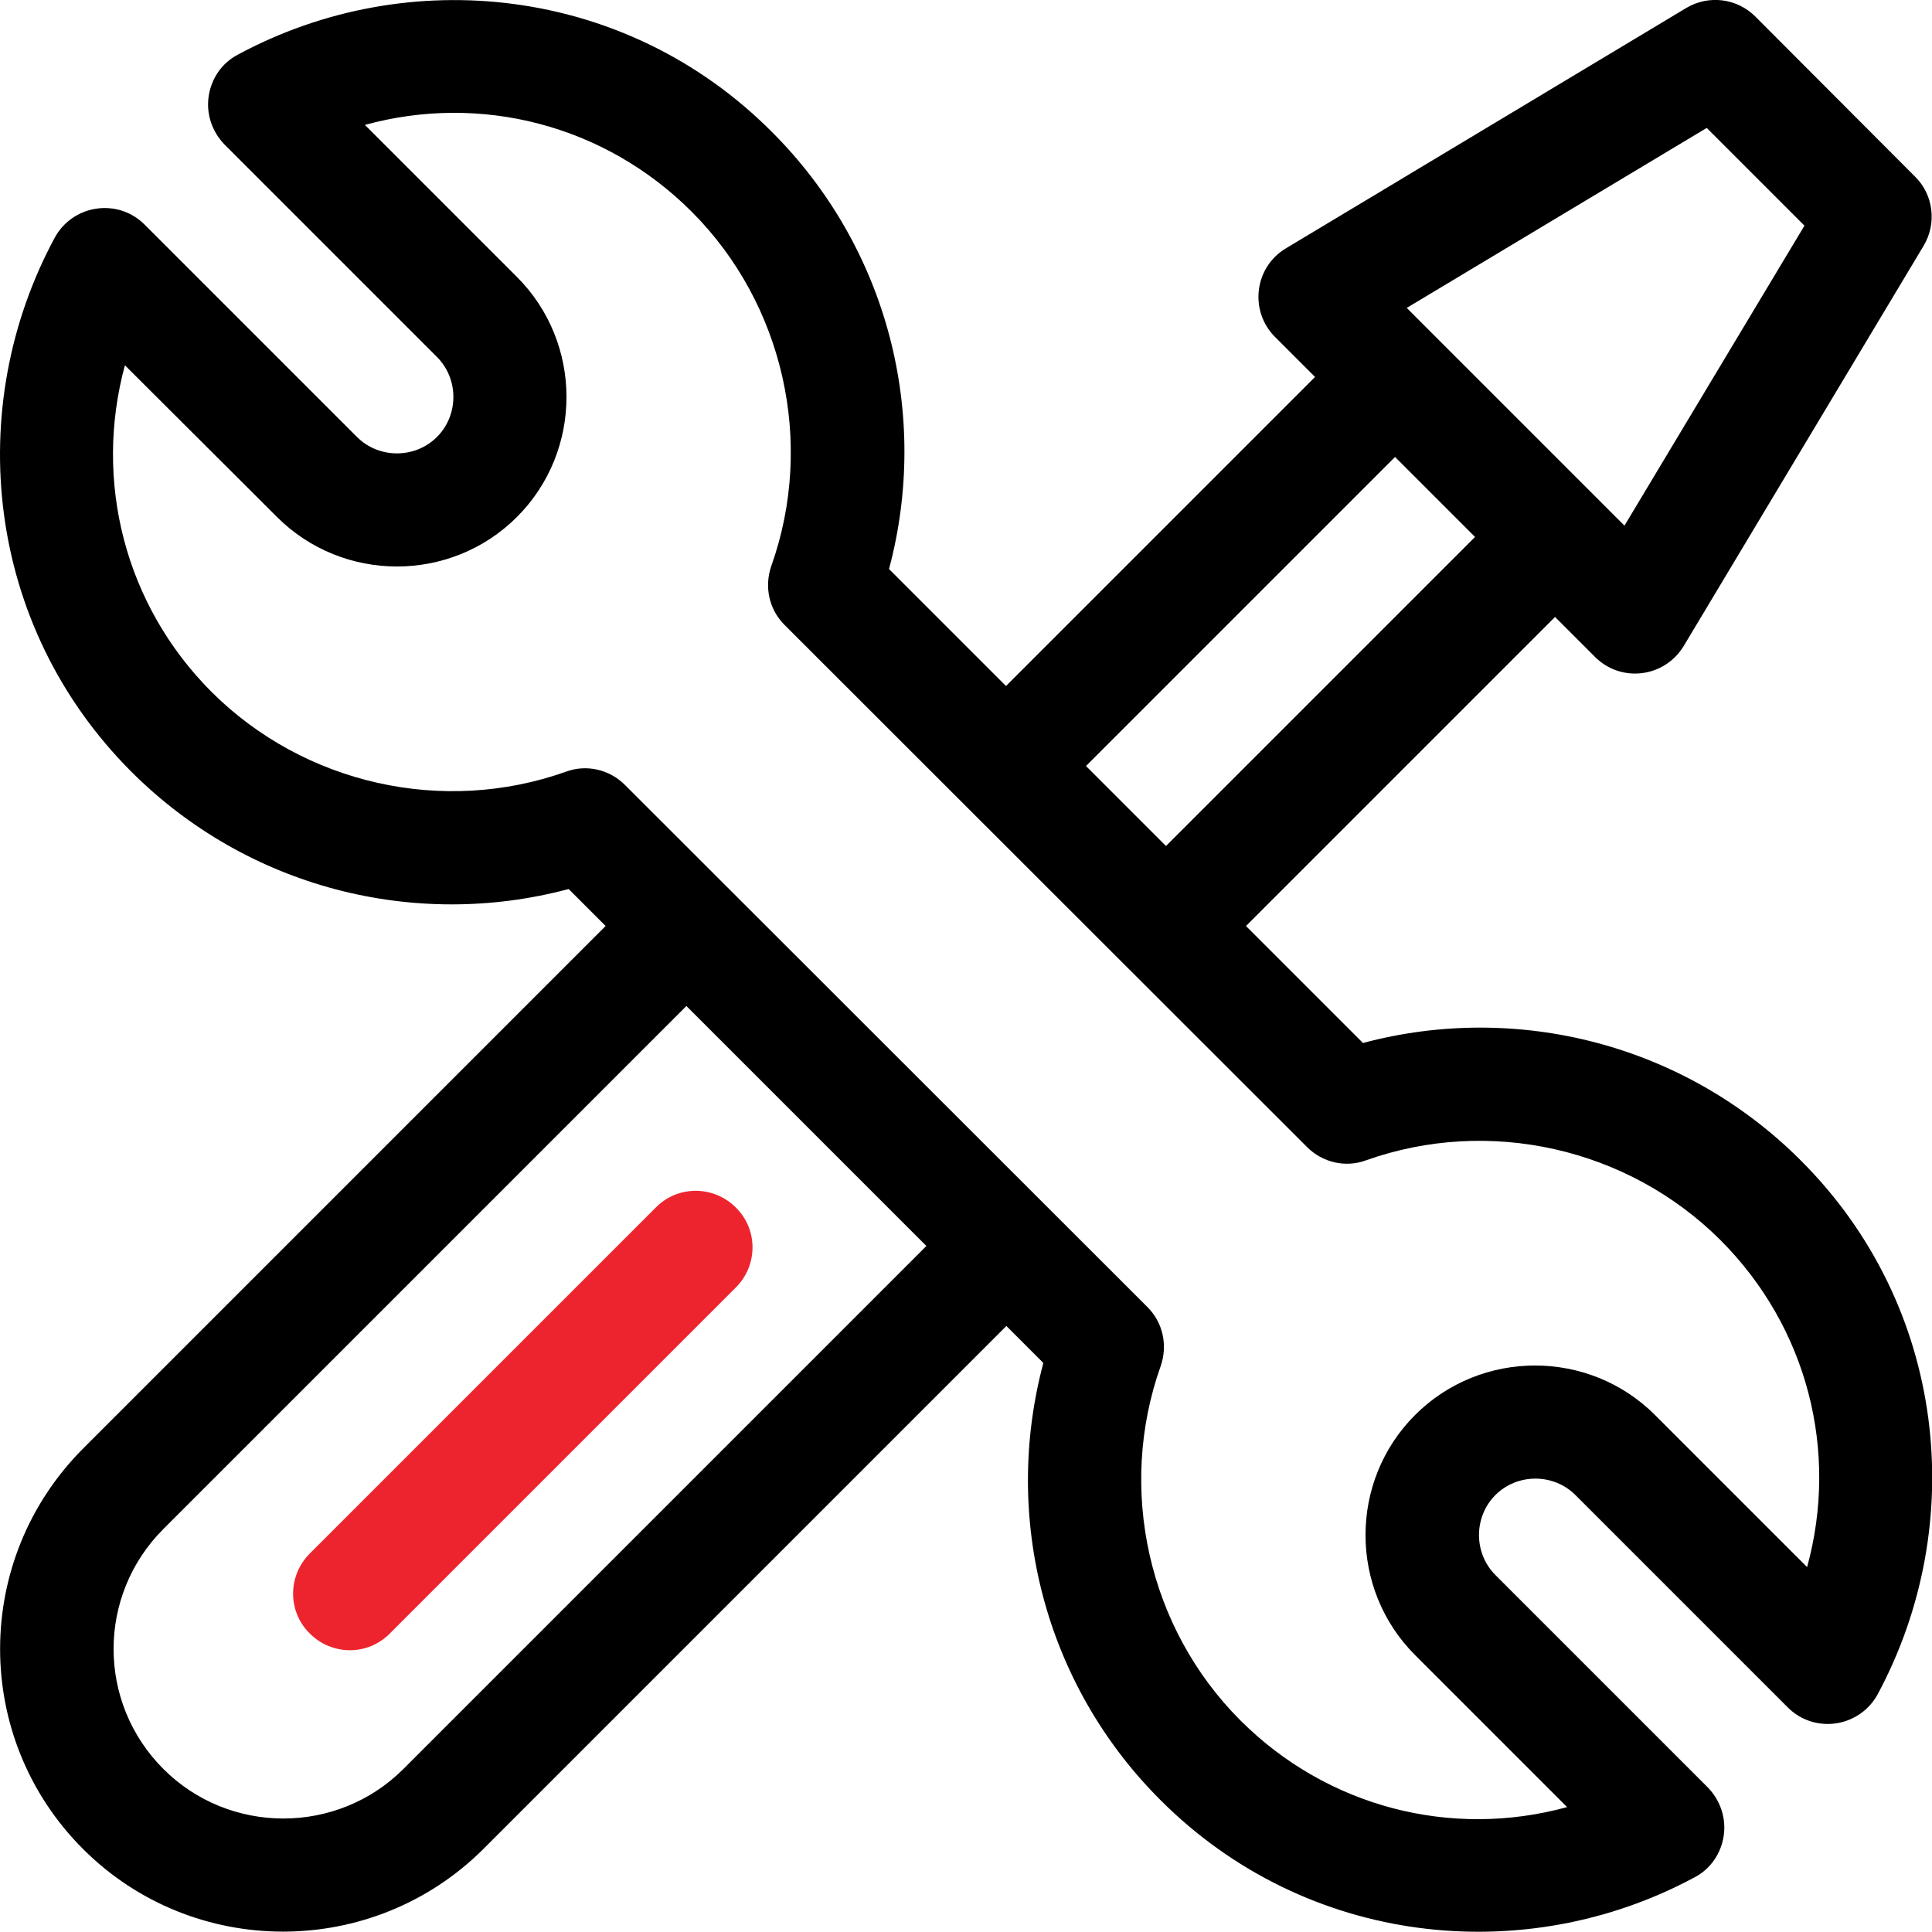
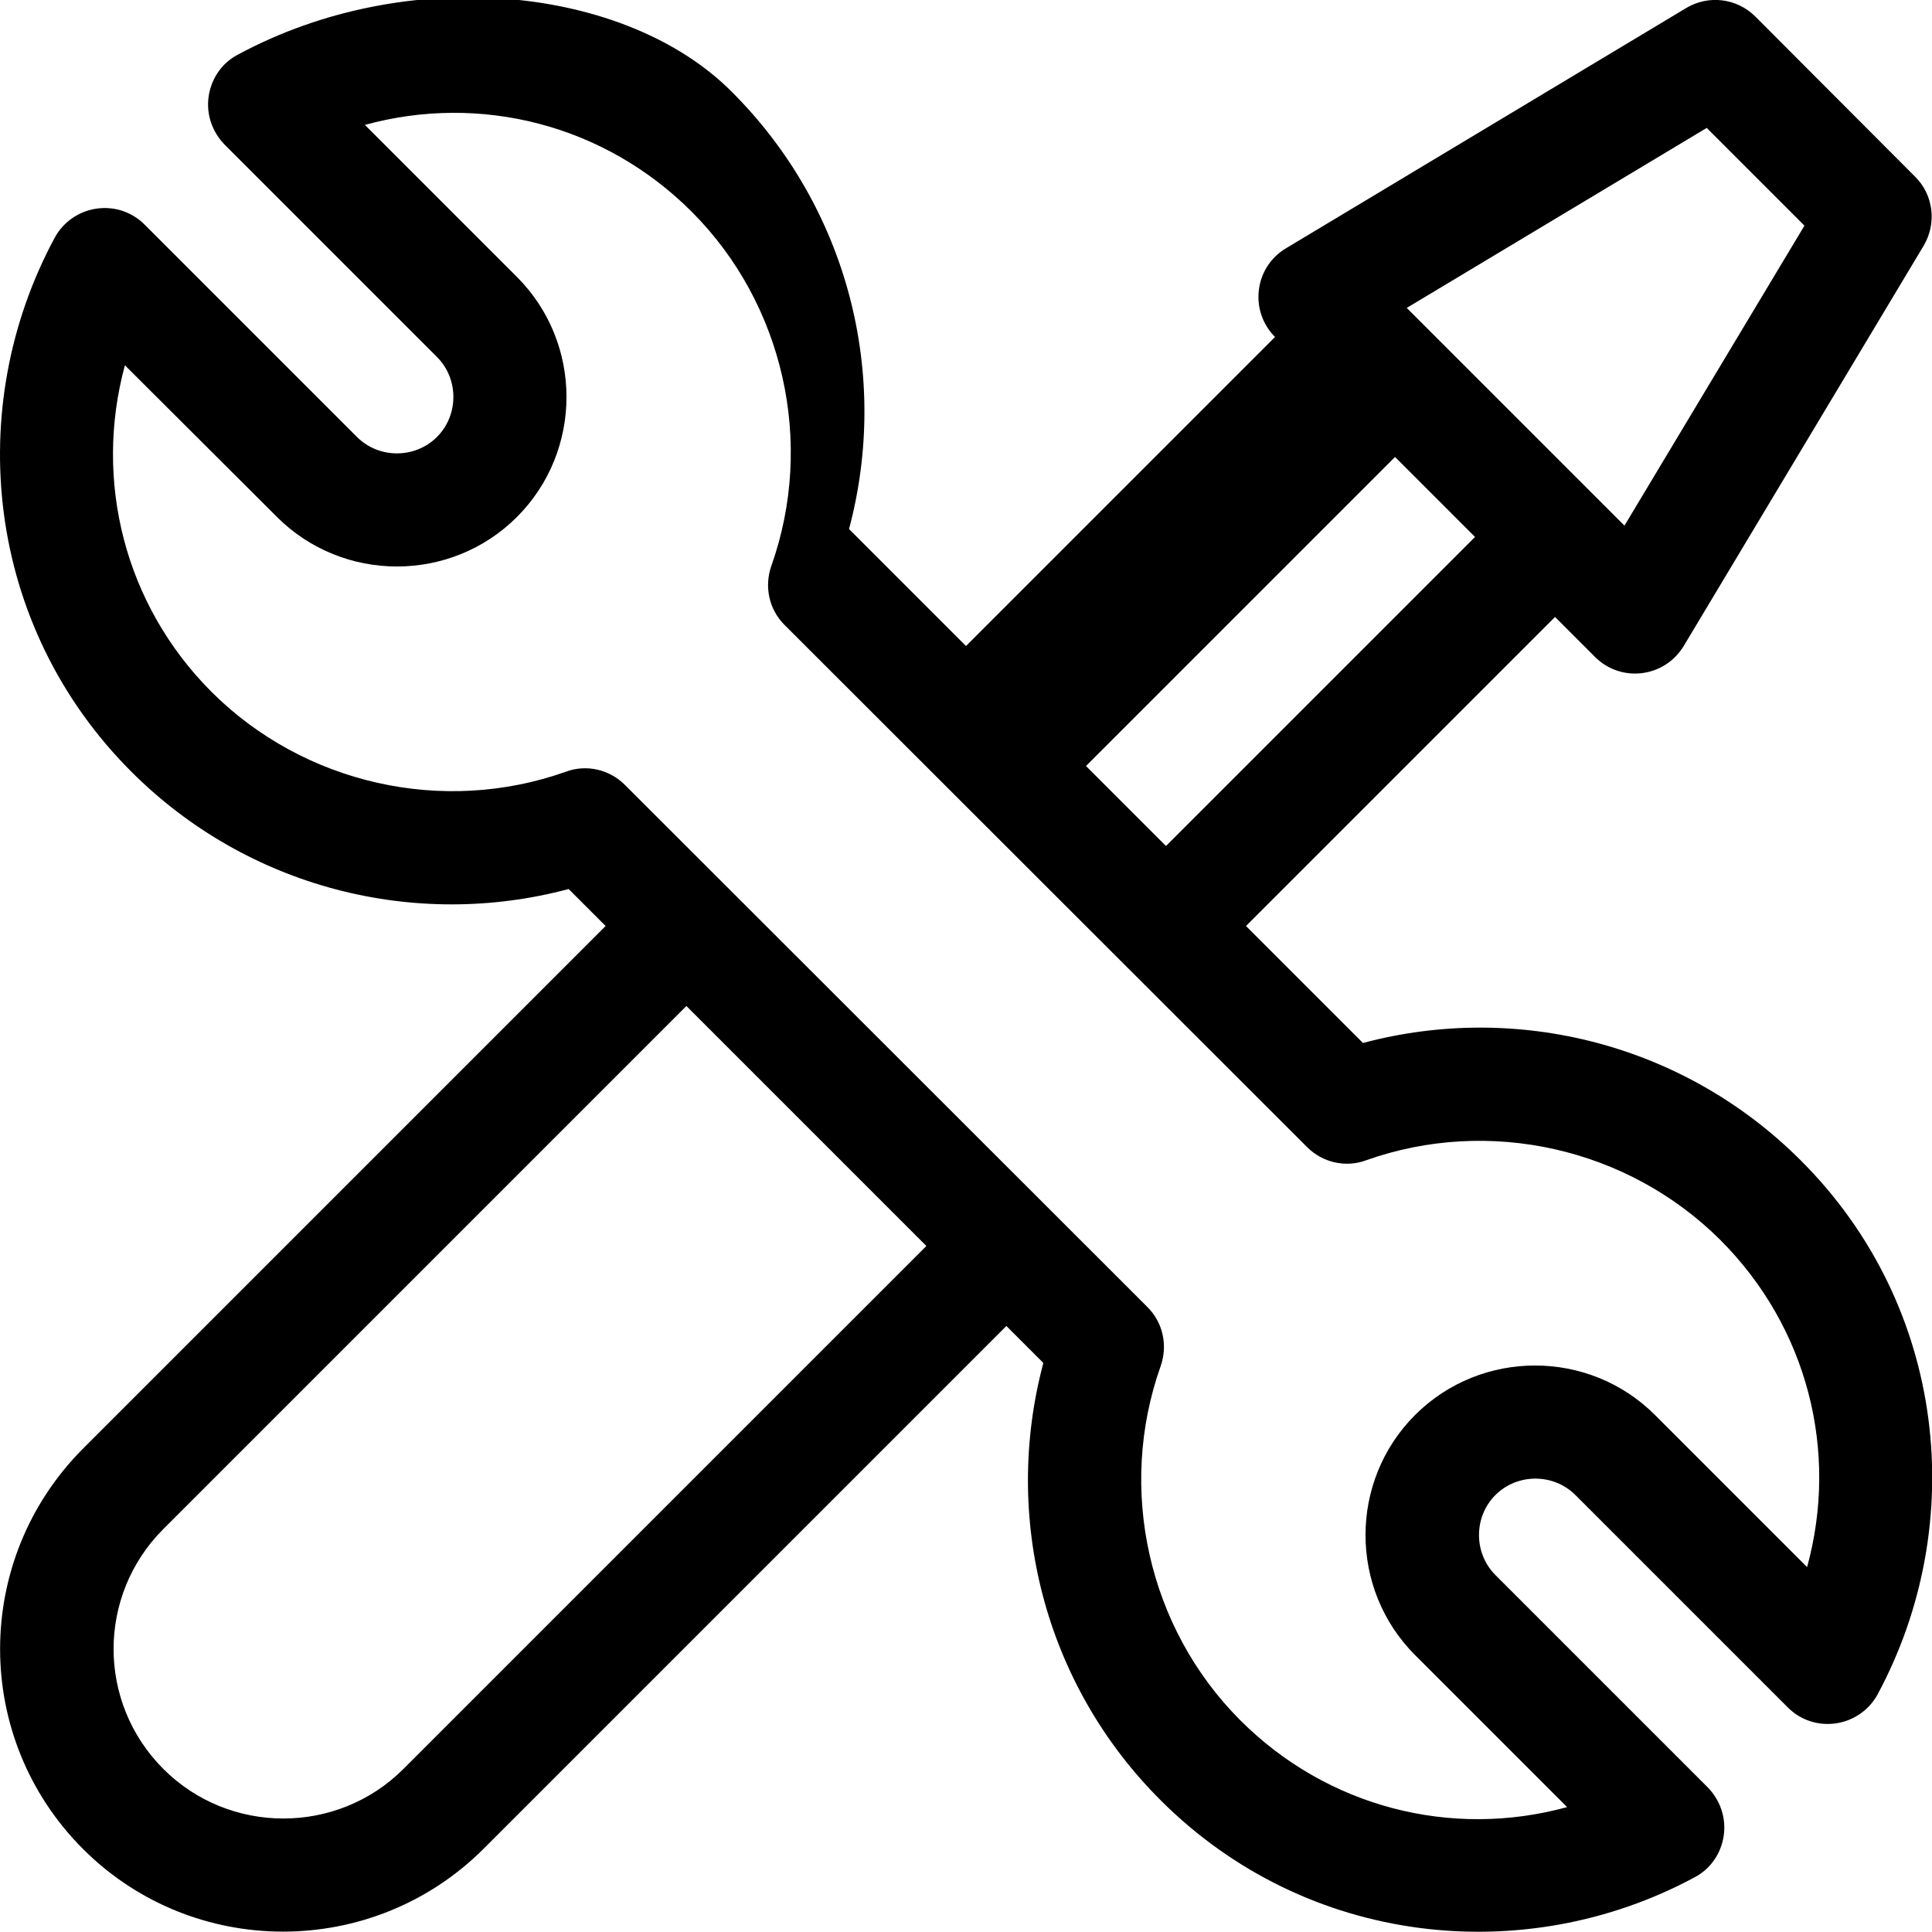
<svg xmlns="http://www.w3.org/2000/svg" version="1.1" id="Capa_1" x="0px" y="0px" viewBox="0 0 512 512" style="enable-background:new 0 0 512 512;" xml:space="preserve">
  <style type="text/css"> .st0{fill:#ED242E;} </style>
  <g>
    <g>
-       <path d="M361.2,276.4l-31-31l81.9-81.9l10.6,10.6c6.9,6.9,18.4,5.5,23.5-2.9l63.6-106.1c3.5-5.9,2.6-13.5-2.3-18.3L465.2,4.4 c-4.9-4.9-12.4-5.8-18.3-2.3L340.8,65.8c-8.4,5-9.8,16.6-2.9,23.5l10.6,10.6l-81.9,81.9l-31-31c10.9-40.8-0.2-85.1-31.1-115.9 C166-3.7,108.2-9.9,63,14.5c-4.2,2.2-7,6.3-7.7,11c-0.7,4.7,0.9,9.4,4.2,12.8l56.3,56.3c5.8,5.8,5.8,15.4,0,21.2 c-5.8,5.8-15.4,5.8-21.2,0L38.3,59.5c-3.4-3.4-8.1-4.9-12.8-4.2c-4.7,0.7-8.8,3.6-11,7.7C-9.8,108-3.9,165.8,34.8,204.5 c30.8,30.8,75.1,42,115.9,31.1l9.8,9.8L22,383.9C-7.3,413.3-7.3,460.7,22,490c29.2,29.2,76.8,29.2,106.1,0l138.6-138.6l9.8,9.8 c-10.9,40.8,0.2,85.1,31.1,115.9c38.6,38.6,96.4,44.7,141.5,20.4c4.2-2.2,7-6.3,7.7-11c0.7-4.7-0.9-9.4-4.2-12.8l-56.3-56.3 c-5.8-5.8-5.8-15.4,0-21.2c5.8-5.8,15.4-5.8,21.2,0l56.3,56.3c3.4,3.4,8.1,4.9,12.8,4.2c4.7-0.7,8.8-3.6,11-7.7 c24.2-45,18.4-102.8-20.4-141.5C446.4,276.7,402.1,265.5,361.2,276.4z M452.3,33.9l25.9,25.9l-47.7,79.5l-57.7-57.7L452.3,33.9z M369.7,121.1l21.2,21.2L309,224.2L287.8,203L369.7,121.1z M106.9,468.8c-17.5,17.5-46.1,17.5-63.6,0c-17.6-17.6-17.6-46,0-63.6 l138.6-138.6l63.6,63.6L106.9,468.8z M478.9,415.3L438.6,375c-17.5-17.5-46.1-17.5-63.6,0c-17.5,17.5-17.5,46.1,0,63.6l40.3,40.3 c-30.6,8.4-63.5,0.1-86.6-23c-24.4-24.4-32.7-61.3-21.1-93.9c1.9-5.5,0.6-11.5-3.5-15.6L165.6,208c-4.1-4.1-10.2-5.5-15.6-3.5 c-32.6,11.6-69.4,3.3-93.9-21.1c-23.1-23.1-31.3-56-23-86.6L73.4,137c17.5,17.5,46.1,17.5,63.6,0c17.5-17.5,17.5-46.1,0-63.6 L96.7,33.1c30.6-8.4,63.5-0.1,86.6,23c24.4,24.4,32.7,61.3,21.1,93.9c-1.9,5.5-0.6,11.5,3.5,15.6L346.4,304 c4.1,4.1,10.2,5.5,15.6,3.5c32.6-11.6,69.4-3.3,93.9,21.1C479.1,351.8,487.3,384.7,478.9,415.3z" />
+       <path d="M361.2,276.4l-31-31l81.9-81.9l10.6,10.6c6.9,6.9,18.4,5.5,23.5-2.9l63.6-106.1c3.5-5.9,2.6-13.5-2.3-18.3L465.2,4.4 c-4.9-4.9-12.4-5.8-18.3-2.3L340.8,65.8c-8.4,5-9.8,16.6-2.9,23.5l-81.9,81.9l-31-31c10.9-40.8-0.2-85.1-31.1-115.9 C166-3.7,108.2-9.9,63,14.5c-4.2,2.2-7,6.3-7.7,11c-0.7,4.7,0.9,9.4,4.2,12.8l56.3,56.3c5.8,5.8,5.8,15.4,0,21.2 c-5.8,5.8-15.4,5.8-21.2,0L38.3,59.5c-3.4-3.4-8.1-4.9-12.8-4.2c-4.7,0.7-8.8,3.6-11,7.7C-9.8,108-3.9,165.8,34.8,204.5 c30.8,30.8,75.1,42,115.9,31.1l9.8,9.8L22,383.9C-7.3,413.3-7.3,460.7,22,490c29.2,29.2,76.8,29.2,106.1,0l138.6-138.6l9.8,9.8 c-10.9,40.8,0.2,85.1,31.1,115.9c38.6,38.6,96.4,44.7,141.5,20.4c4.2-2.2,7-6.3,7.7-11c0.7-4.7-0.9-9.4-4.2-12.8l-56.3-56.3 c-5.8-5.8-5.8-15.4,0-21.2c5.8-5.8,15.4-5.8,21.2,0l56.3,56.3c3.4,3.4,8.1,4.9,12.8,4.2c4.7-0.7,8.8-3.6,11-7.7 c24.2-45,18.4-102.8-20.4-141.5C446.4,276.7,402.1,265.5,361.2,276.4z M452.3,33.9l25.9,25.9l-47.7,79.5l-57.7-57.7L452.3,33.9z M369.7,121.1l21.2,21.2L309,224.2L287.8,203L369.7,121.1z M106.9,468.8c-17.5,17.5-46.1,17.5-63.6,0c-17.6-17.6-17.6-46,0-63.6 l138.6-138.6l63.6,63.6L106.9,468.8z M478.9,415.3L438.6,375c-17.5-17.5-46.1-17.5-63.6,0c-17.5,17.5-17.5,46.1,0,63.6l40.3,40.3 c-30.6,8.4-63.5,0.1-86.6-23c-24.4-24.4-32.7-61.3-21.1-93.9c1.9-5.5,0.6-11.5-3.5-15.6L165.6,208c-4.1-4.1-10.2-5.5-15.6-3.5 c-32.6,11.6-69.4,3.3-93.9-21.1c-23.1-23.1-31.3-56-23-86.6L73.4,137c17.5,17.5,46.1,17.5,63.6,0c17.5-17.5,17.5-46.1,0-63.6 L96.7,33.1c30.6-8.4,63.5-0.1,86.6,23c24.4,24.4,32.7,61.3,21.1,93.9c-1.9,5.5-0.6,11.5,3.5,15.6L346.4,304 c4.1,4.1,10.2,5.5,15.6,3.5c32.6-11.6,69.4-3.3,93.9,21.1C479.1,351.8,487.3,384.7,478.9,415.3z" />
    </g>
  </g>
  <g>
    <g>
-       <path class="st0" d="M195,320c-5.9-5.9-15.4-5.9-21.2,0l-91.7,91.7c-5.9,5.9-5.9,15.4,0,21.2c5.9,5.9,15.4,5.9,21.2,0l91.7-91.7 C200.9,335.3,200.9,325.8,195,320z" />
-     </g>
+       </g>
  </g>
</svg>